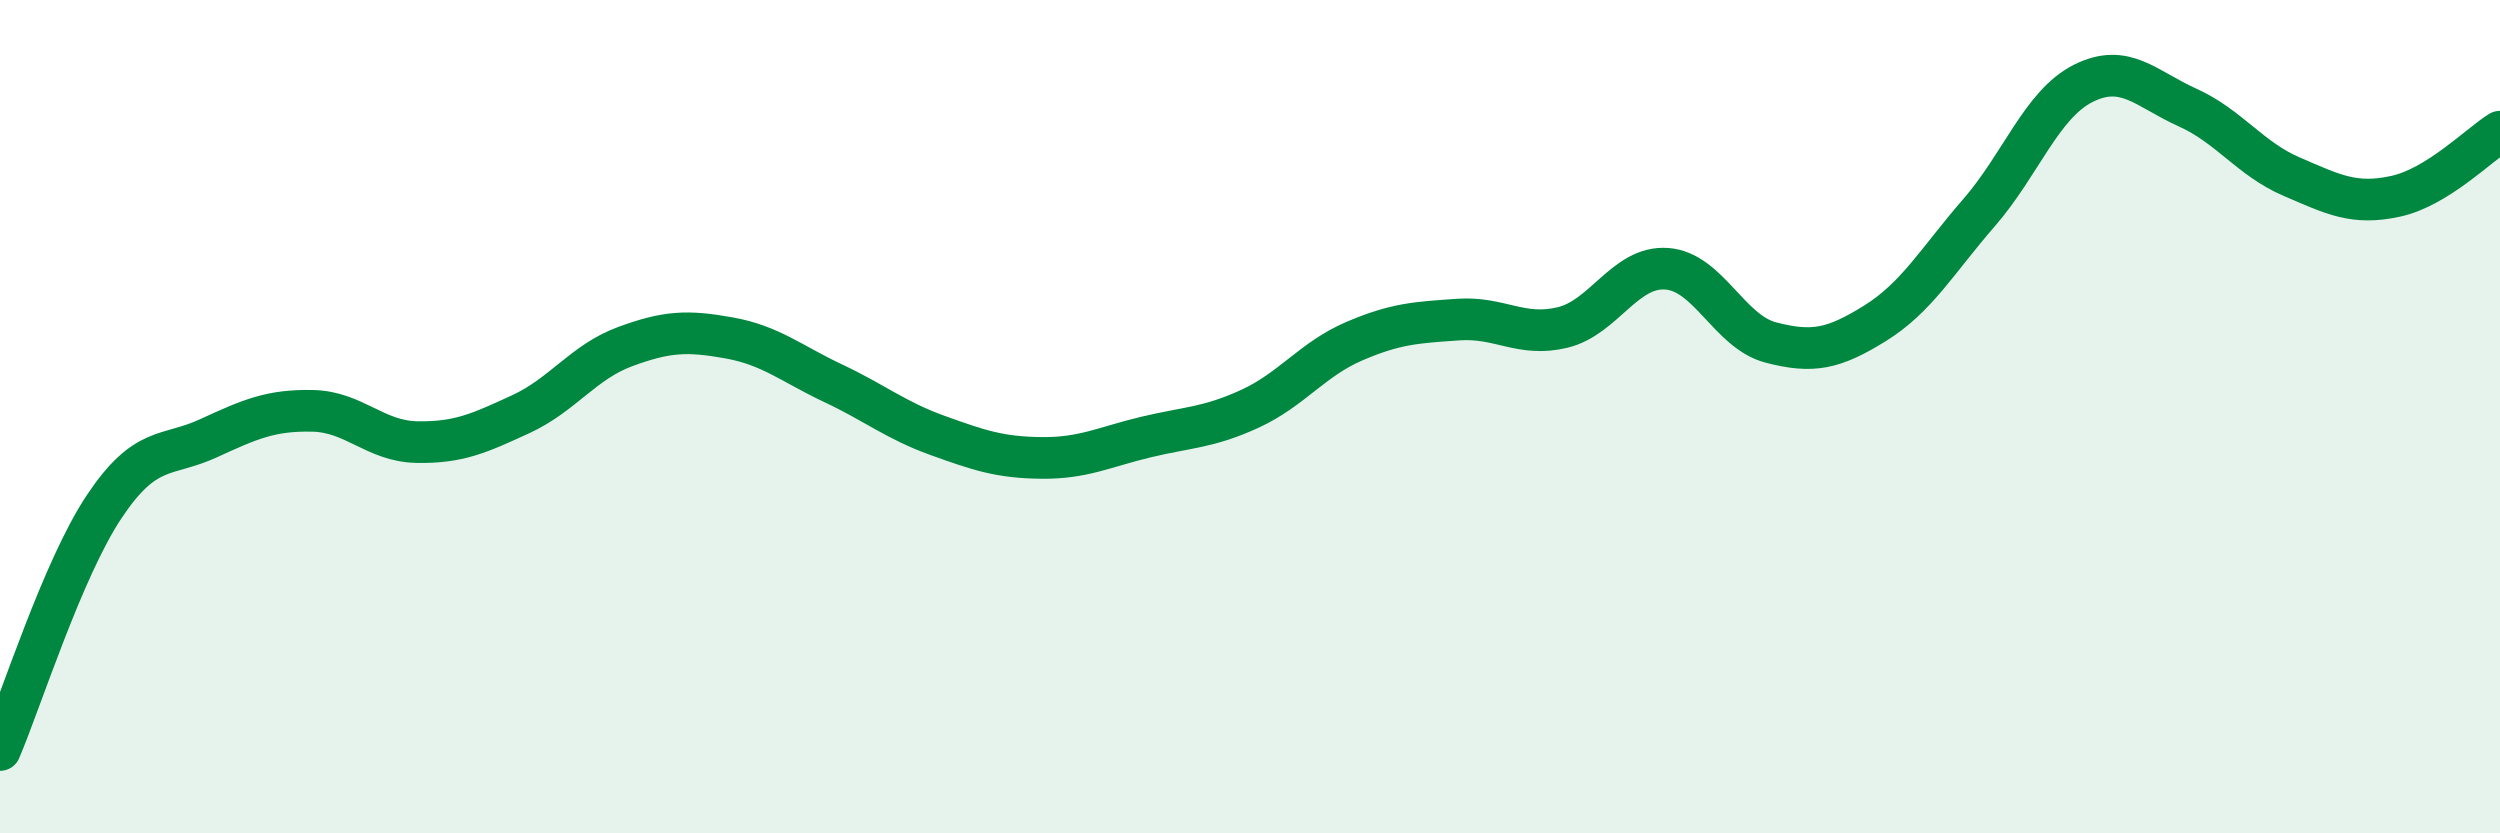
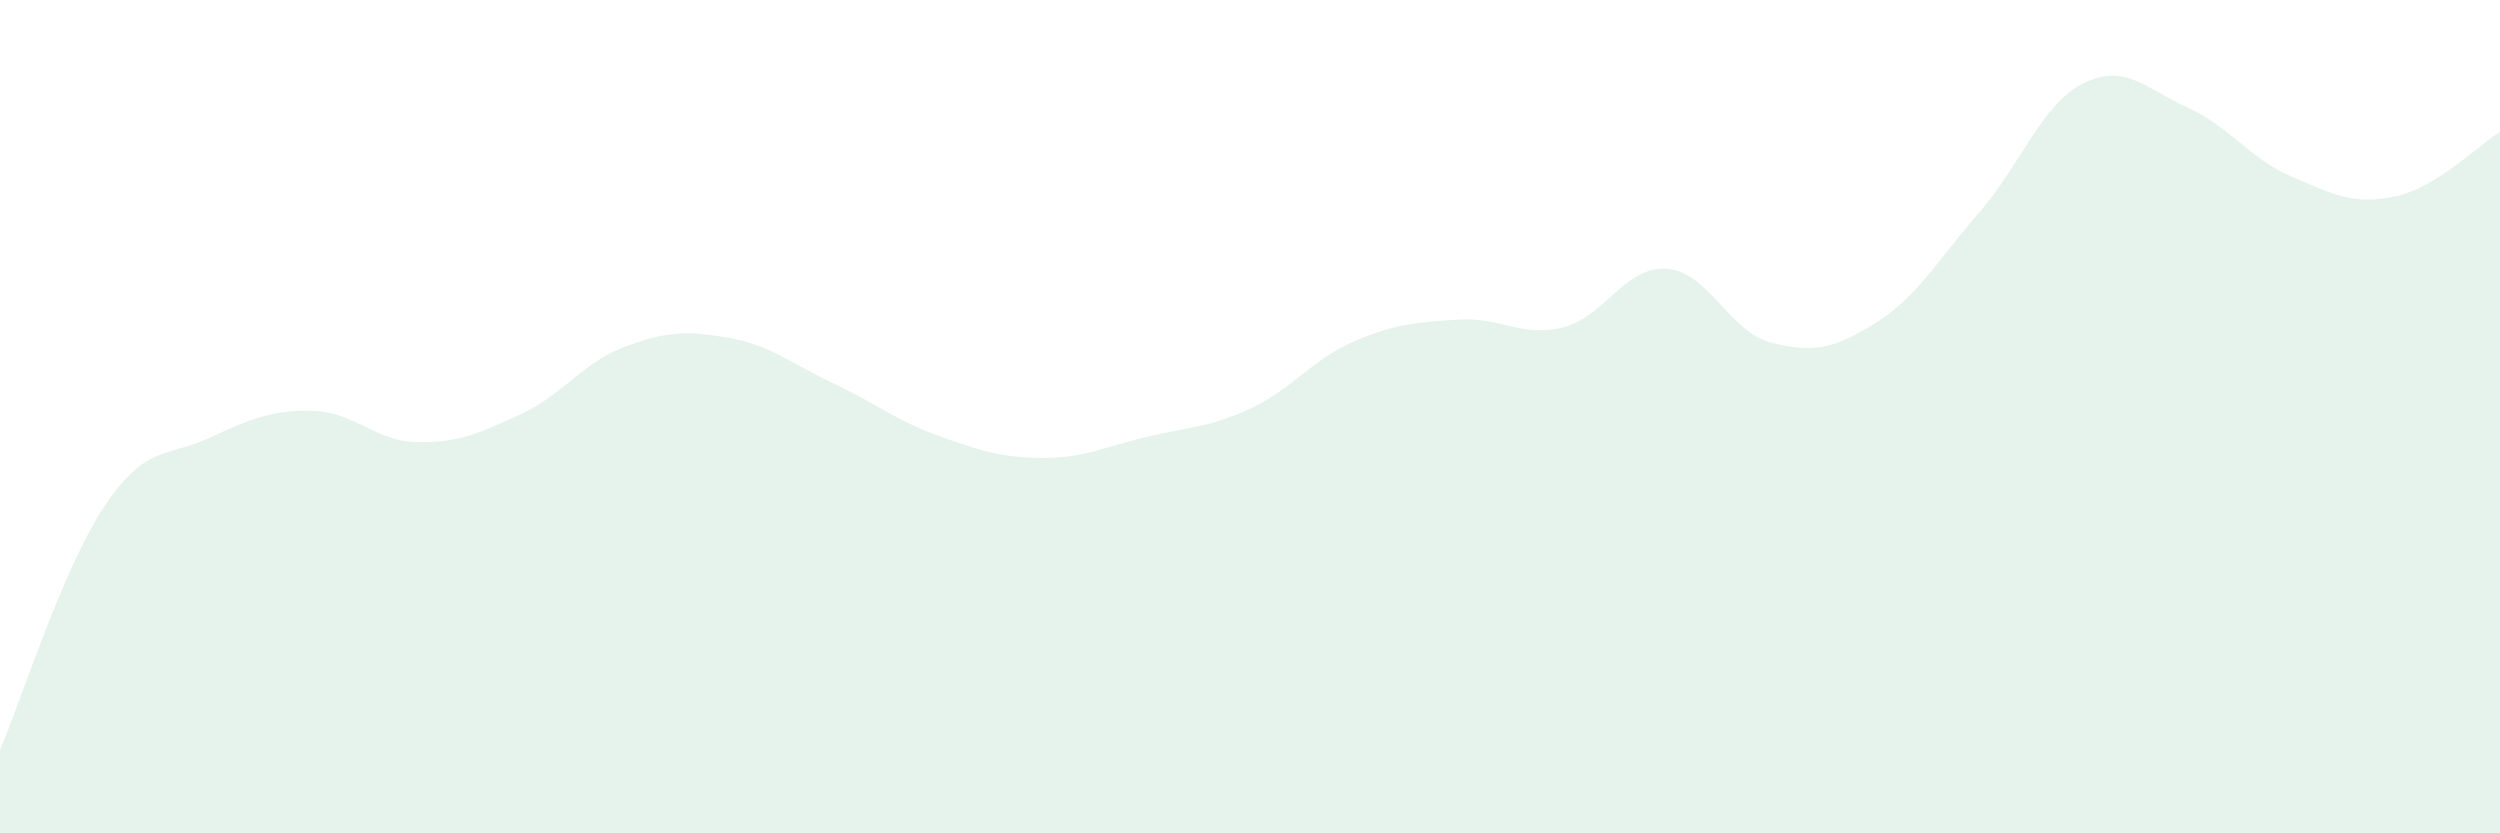
<svg xmlns="http://www.w3.org/2000/svg" width="60" height="20" viewBox="0 0 60 20">
  <path d="M 0,18 C 0.5,16.83 1.5,13.66 2.5,12.16 C 3.5,10.66 4,10.98 5,10.52 C 6,10.06 6.5,9.84 7.5,9.86 C 8.5,9.88 9,10.59 10,10.61 C 11,10.63 11.5,10.4 12.5,9.94 C 13.5,9.48 14,8.69 15,8.32 C 16,7.95 16.5,7.93 17.5,8.11 C 18.5,8.29 19,8.73 20,9.2 C 21,9.67 21.5,10.09 22.5,10.45 C 23.5,10.81 24,10.98 25,10.99 C 26,11 26.5,10.73 27.5,10.49 C 28.5,10.25 29,10.27 30,9.81 C 31,9.35 31.5,8.62 32.5,8.19 C 33.5,7.76 34,7.74 35,7.67 C 36,7.6 36.5,8.1 37.5,7.86 C 38.5,7.62 39,6.38 40,6.45 C 41,6.52 41.5,7.96 42.5,8.22 C 43.5,8.48 44,8.38 45,7.76 C 46,7.14 46.5,6.25 47.5,5.1 C 48.5,3.95 49,2.5 50,2 C 51,1.5 51.5,2.13 52.5,2.58 C 53.5,3.03 54,3.81 55,4.24 C 56,4.67 56.5,4.93 57.5,4.71 C 58.5,4.49 59.5,3.47 60,3.16L60 20L0 20Z" fill="#008740" opacity="0.1" stroke-linecap="round" stroke-linejoin="round" />
-   <path d="M 0,18 C 0.5,16.83 1.5,13.66 2.5,12.16 C 3.5,10.66 4,10.98 5,10.52 C 6,10.06 6.5,9.84 7.5,9.86 C 8.5,9.88 9,10.59 10,10.61 C 11,10.63 11.5,10.4 12.5,9.94 C 13.5,9.48 14,8.69 15,8.32 C 16,7.95 16.5,7.93 17.5,8.11 C 18.5,8.29 19,8.73 20,9.2 C 21,9.67 21.5,10.09 22.5,10.45 C 23.5,10.81 24,10.98 25,10.99 C 26,11 26.5,10.73 27.5,10.49 C 28.5,10.25 29,10.27 30,9.81 C 31,9.35 31.5,8.62 32.5,8.19 C 33.5,7.76 34,7.74 35,7.67 C 36,7.6 36.5,8.1 37.5,7.86 C 38.5,7.62 39,6.38 40,6.45 C 41,6.52 41.5,7.96 42.5,8.22 C 43.5,8.48 44,8.38 45,7.76 C 46,7.14 46.5,6.25 47.5,5.1 C 48.5,3.95 49,2.5 50,2 C 51,1.5 51.5,2.13 52.5,2.58 C 53.5,3.03 54,3.81 55,4.24 C 56,4.67 56.5,4.93 57.5,4.71 C 58.5,4.49 59.5,3.47 60,3.16" stroke="#008740" stroke-width="1" fill="none" stroke-linecap="round" stroke-linejoin="round" />
</svg>